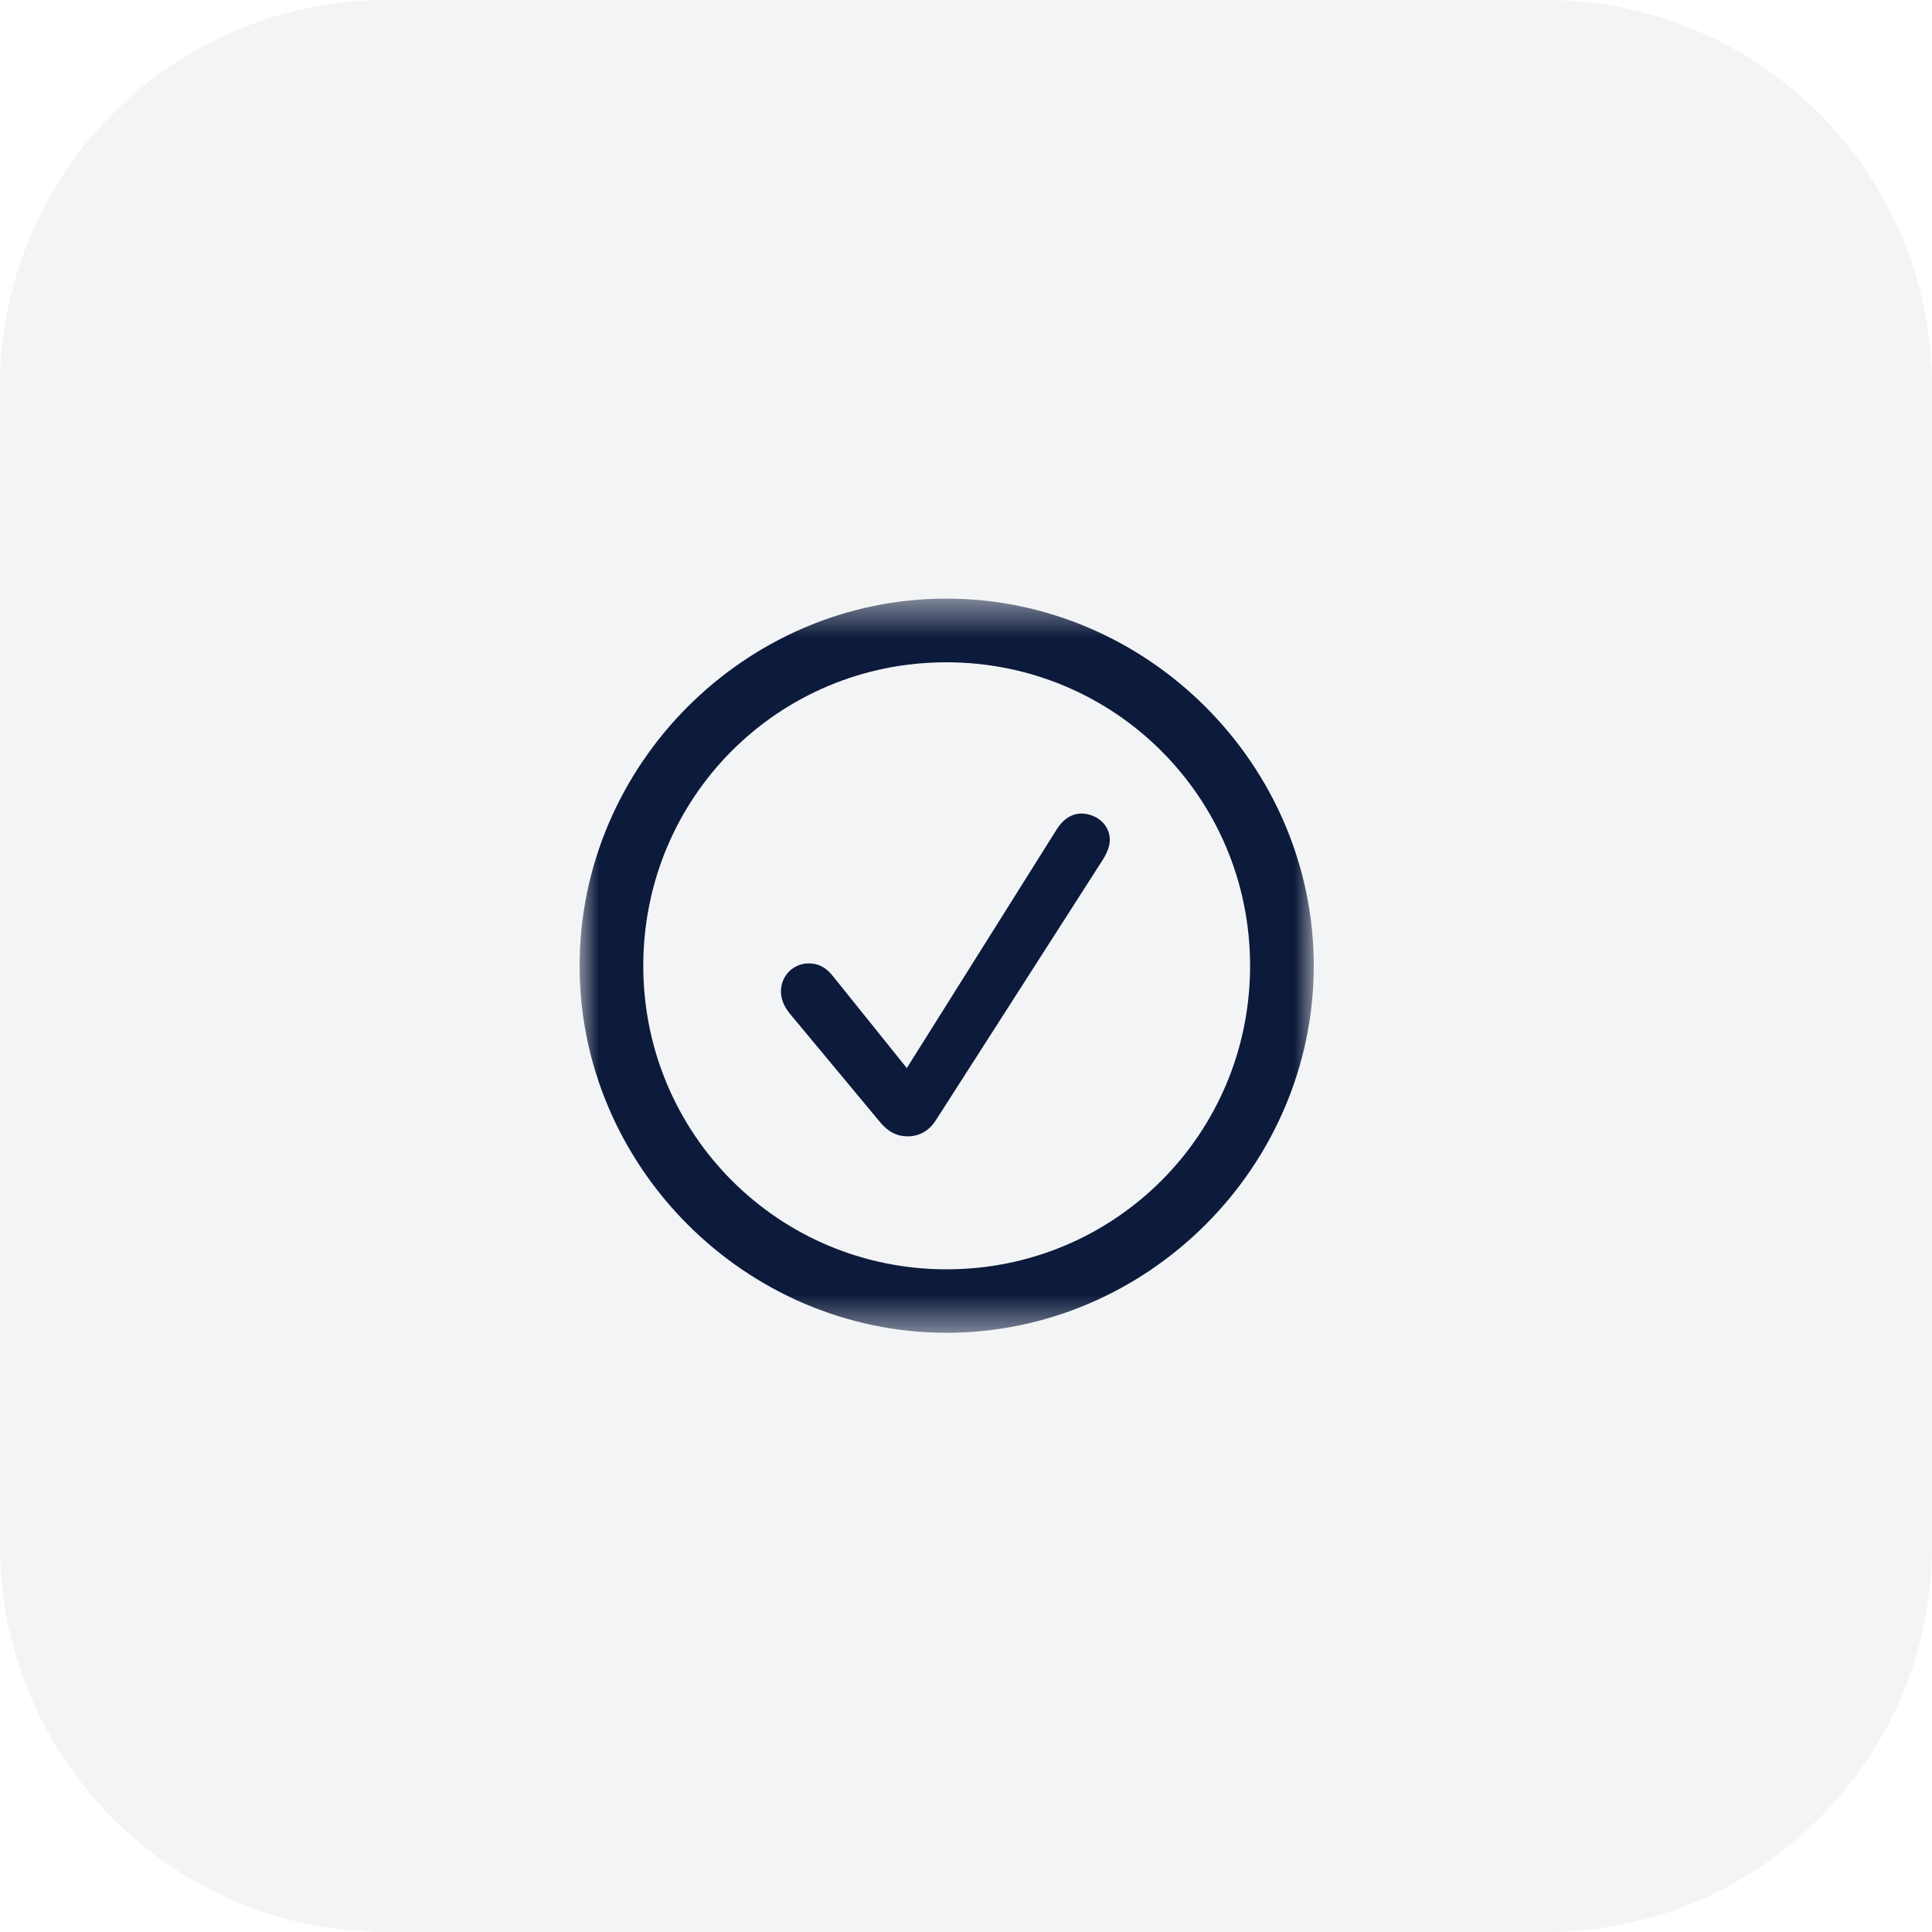
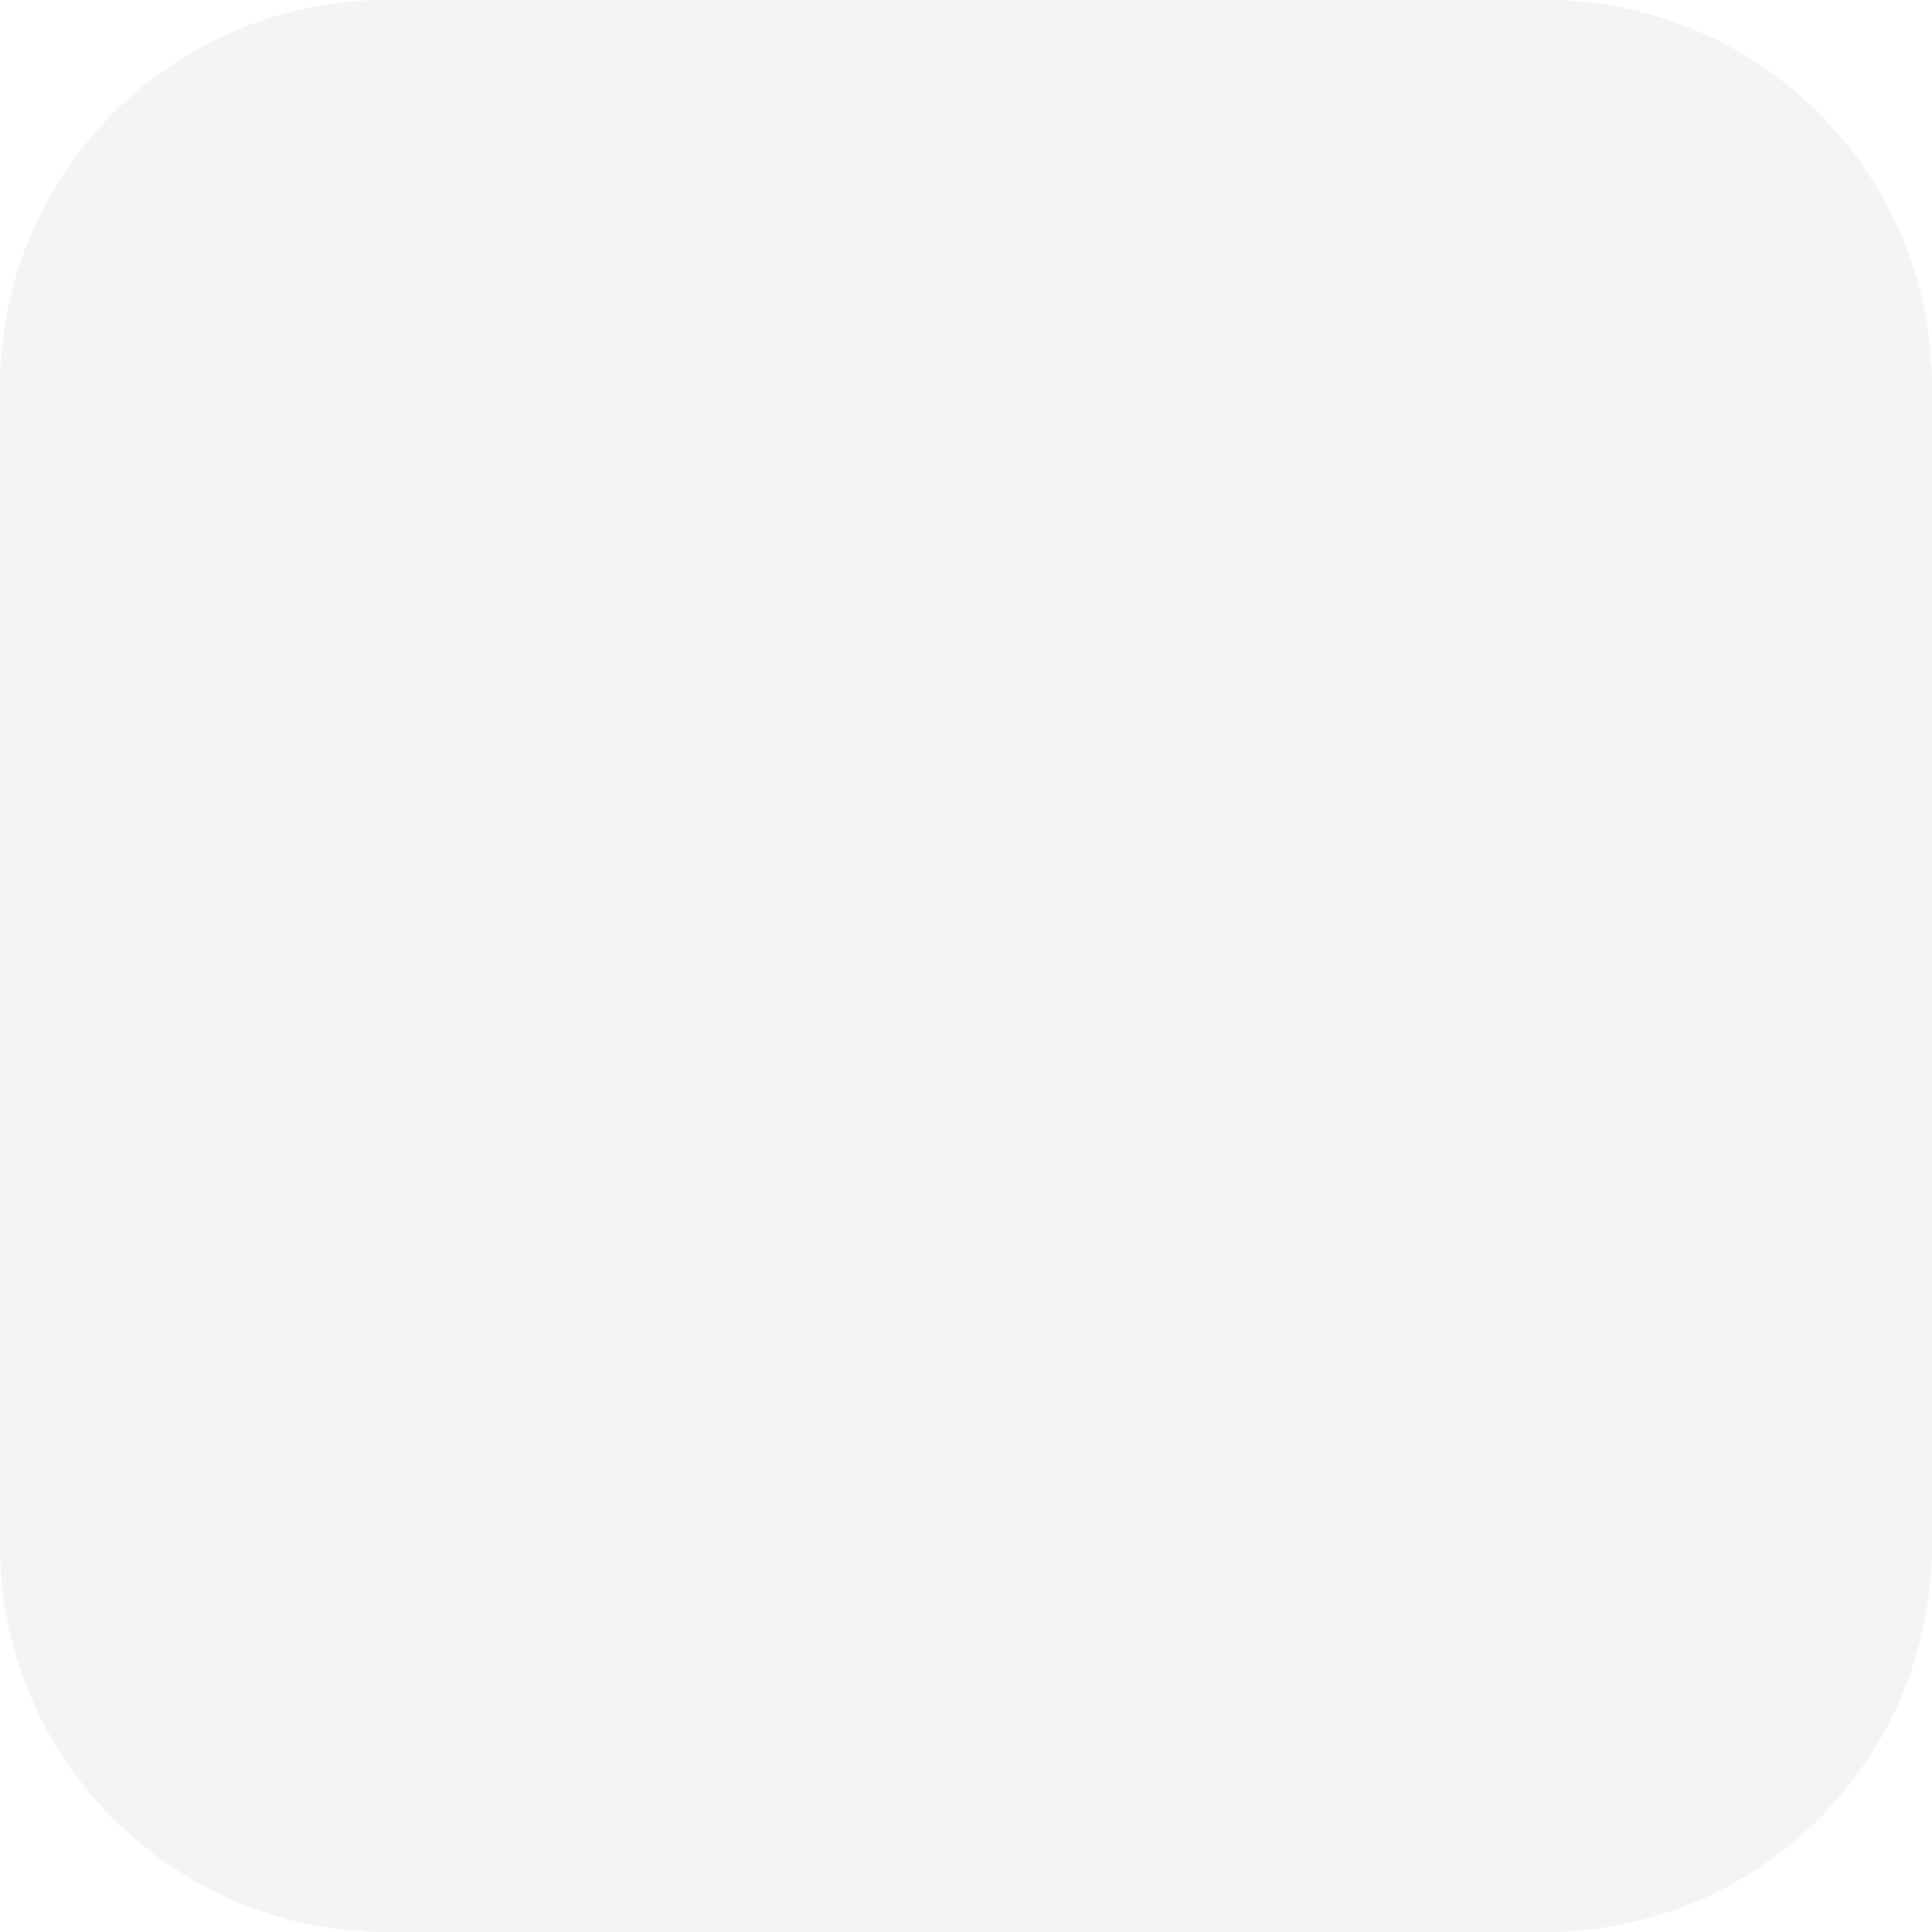
<svg xmlns="http://www.w3.org/2000/svg" width="50" height="50" viewBox="0 0 50 50" fill="none">
  <g clip-path="url(#clip0_171_207)">
    <path d="M40 0H10C4.477 0 0 4.477 0 10V40C0 45.523 4.477 50 10 50H40C45.523 50 50 45.523 50 40V10C50 4.477 45.523 0 40 0Z" fill="#071A3D" fill-opacity="0.05" />
    <g clip-path="url(#clip1_171_207)">
      <mask id="mask0_171_207" style="mask-type:luminance" maskUnits="userSpaceOnUse" x="15" y="15" width="19" height="20">
-         <path d="M34 15.496H15V34.507H34V15.496Z" fill="white" />
-       </mask>
+         </mask>
      <g mask="url(#mask0_171_207)">
        <path d="M24.497 34.492C29.701 34.492 34 30.193 34 24.995C34 19.791 29.695 15.492 24.49 15.492C19.292 15.492 15 19.791 15 24.995C15 30.193 19.299 34.492 24.497 34.492ZM24.497 32.85C20.147 32.85 16.648 29.345 16.648 24.995C16.648 20.639 20.14 17.14 24.49 17.14C28.846 17.14 32.352 20.639 32.352 24.995C32.352 29.345 28.853 32.85 24.497 32.85Z" fill="#0C1A3B" />
        <path d="M23.494 29.408C23.792 29.408 24.042 29.266 24.216 28.998L28.521 22.28C28.629 22.115 28.722 21.919 28.722 21.735C28.722 21.331 28.361 21.055 27.984 21.055C27.739 21.055 27.513 21.199 27.346 21.467L23.468 27.642L21.564 25.272C21.365 25.018 21.168 24.933 20.926 24.933C20.529 24.933 20.211 25.254 20.211 25.657C20.211 25.853 20.287 26.037 20.424 26.213L22.744 29.002C22.965 29.28 23.194 29.408 23.494 29.408Z" fill="#0C1A3B" />
      </g>
    </g>
  </g>
  <defs>
    <clipPath id="clip0_171_207">
      <rect width="50" height="50" fill="white" />
    </clipPath>
    <clipPath id="clip1_171_207">
      <rect width="19" height="20" fill="white" transform="translate(15 15)" />
    </clipPath>
  </defs>
</svg>